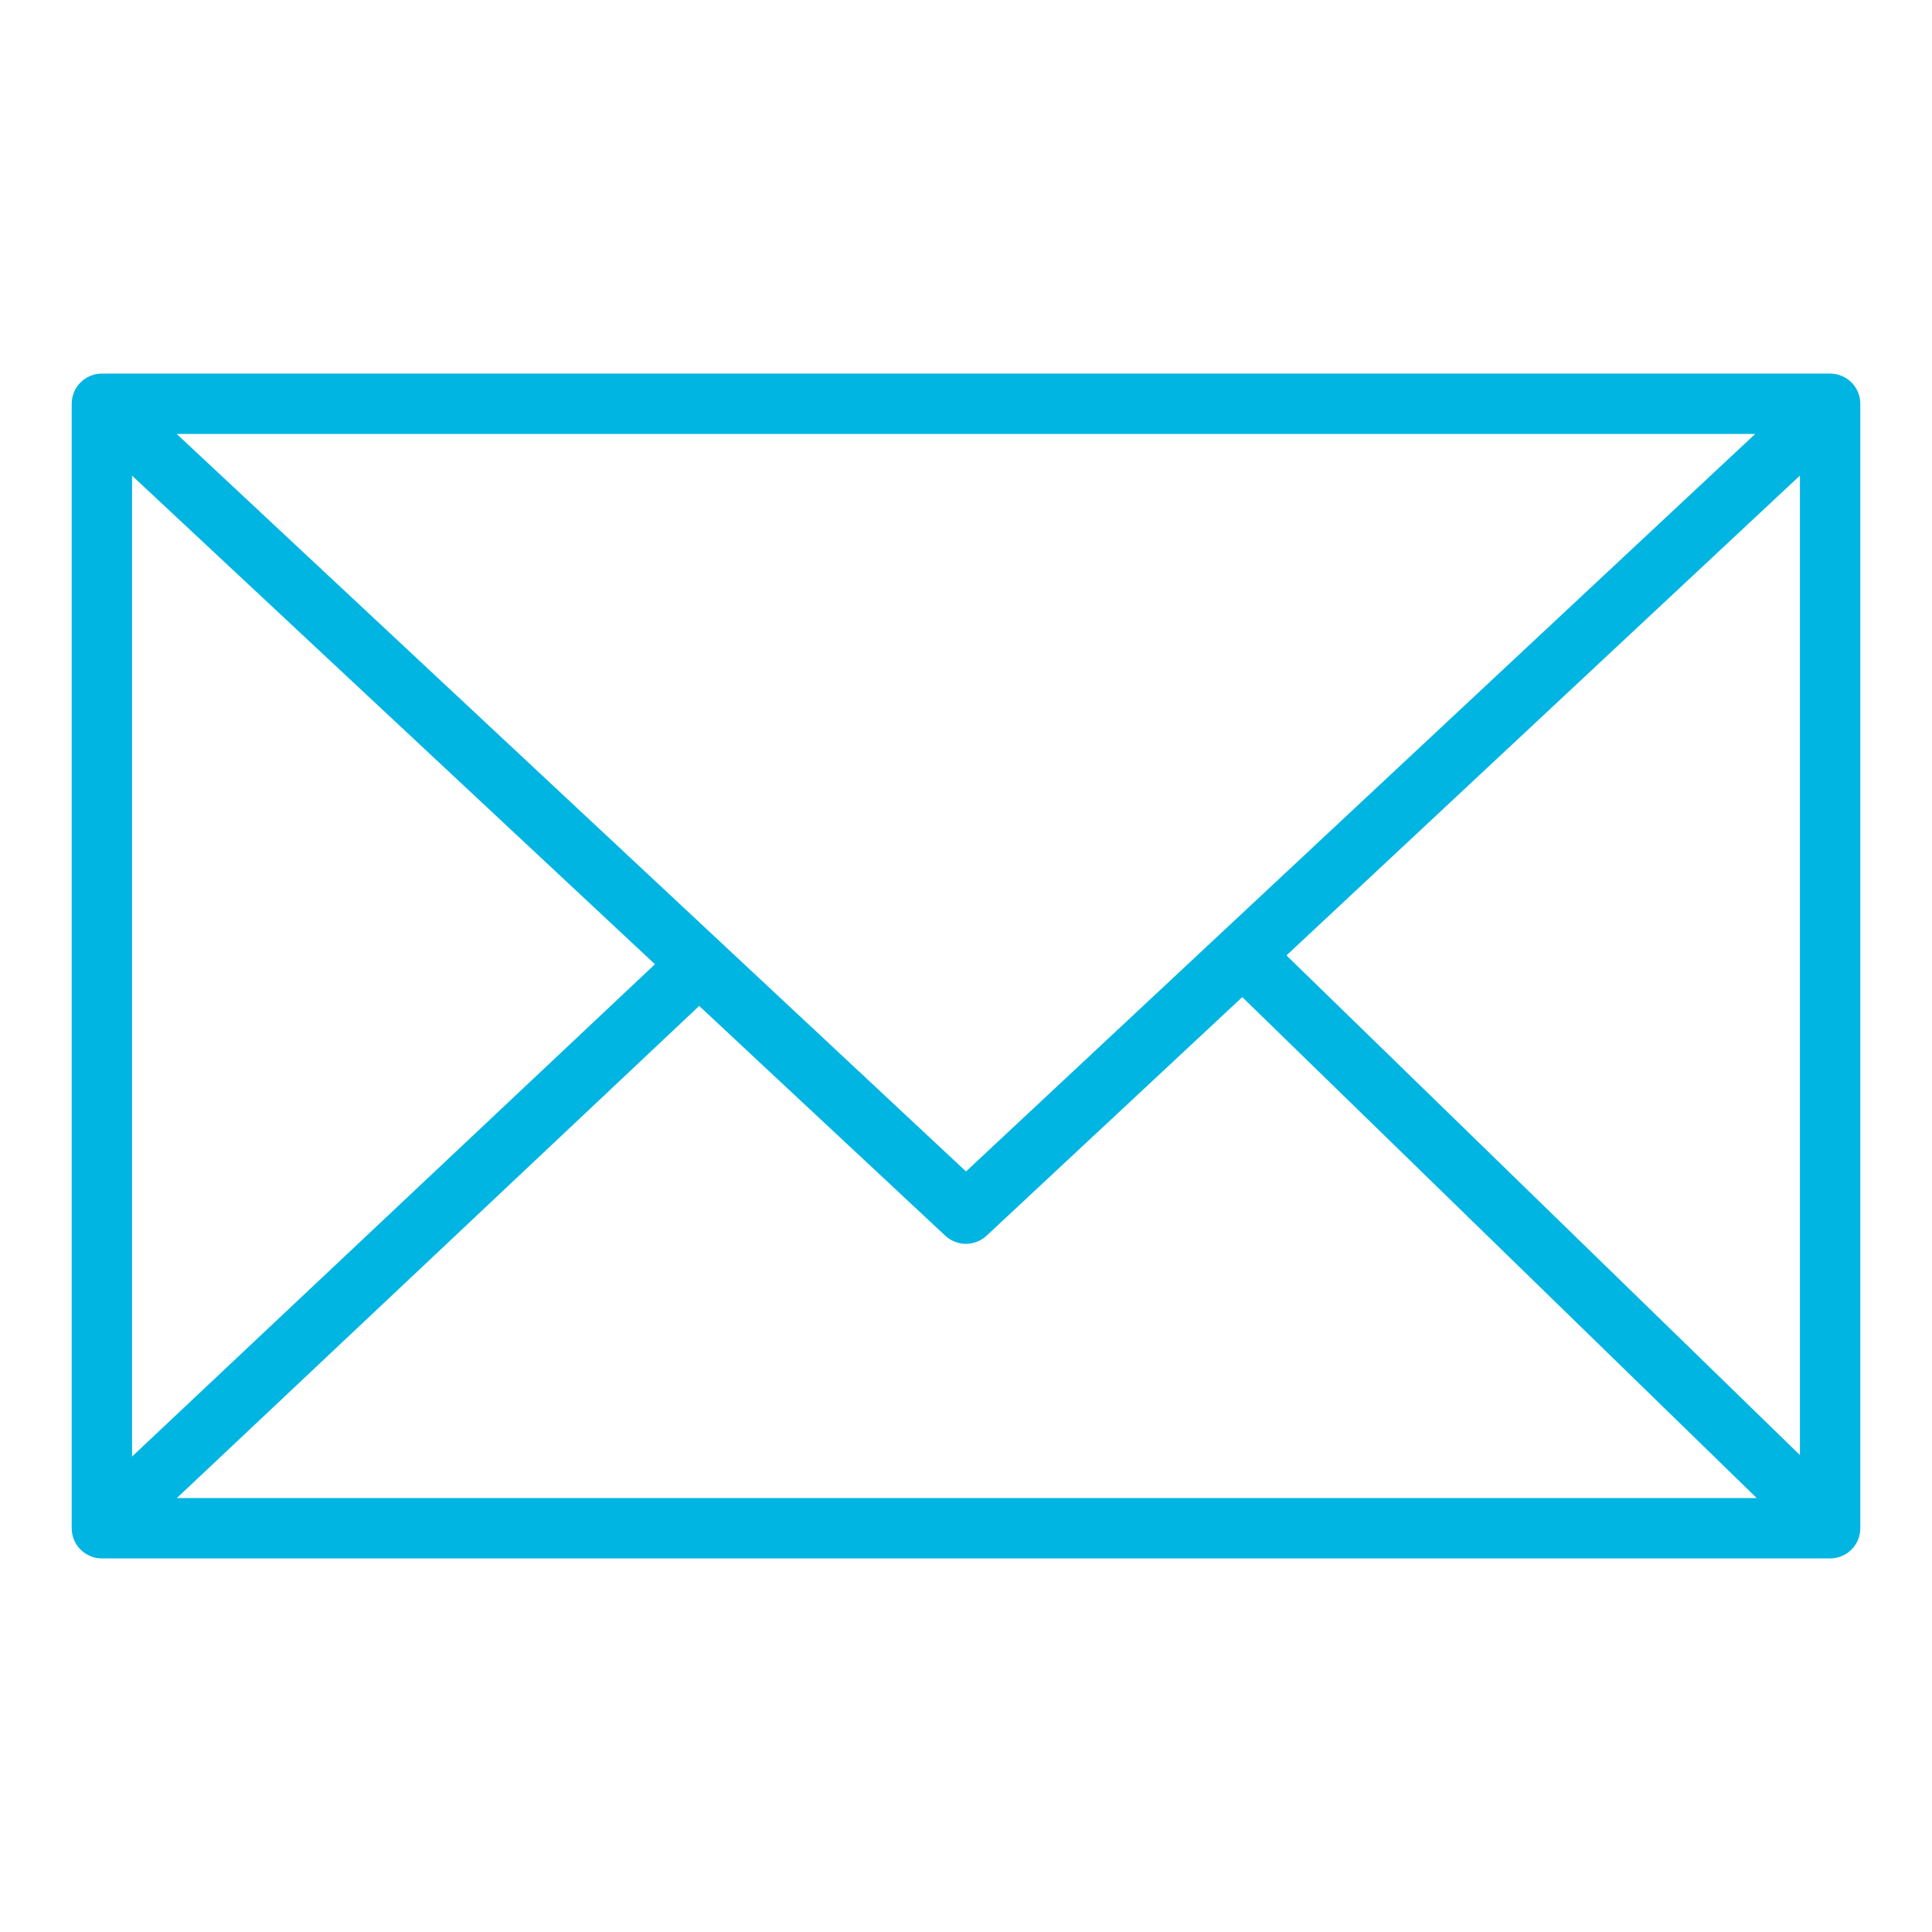
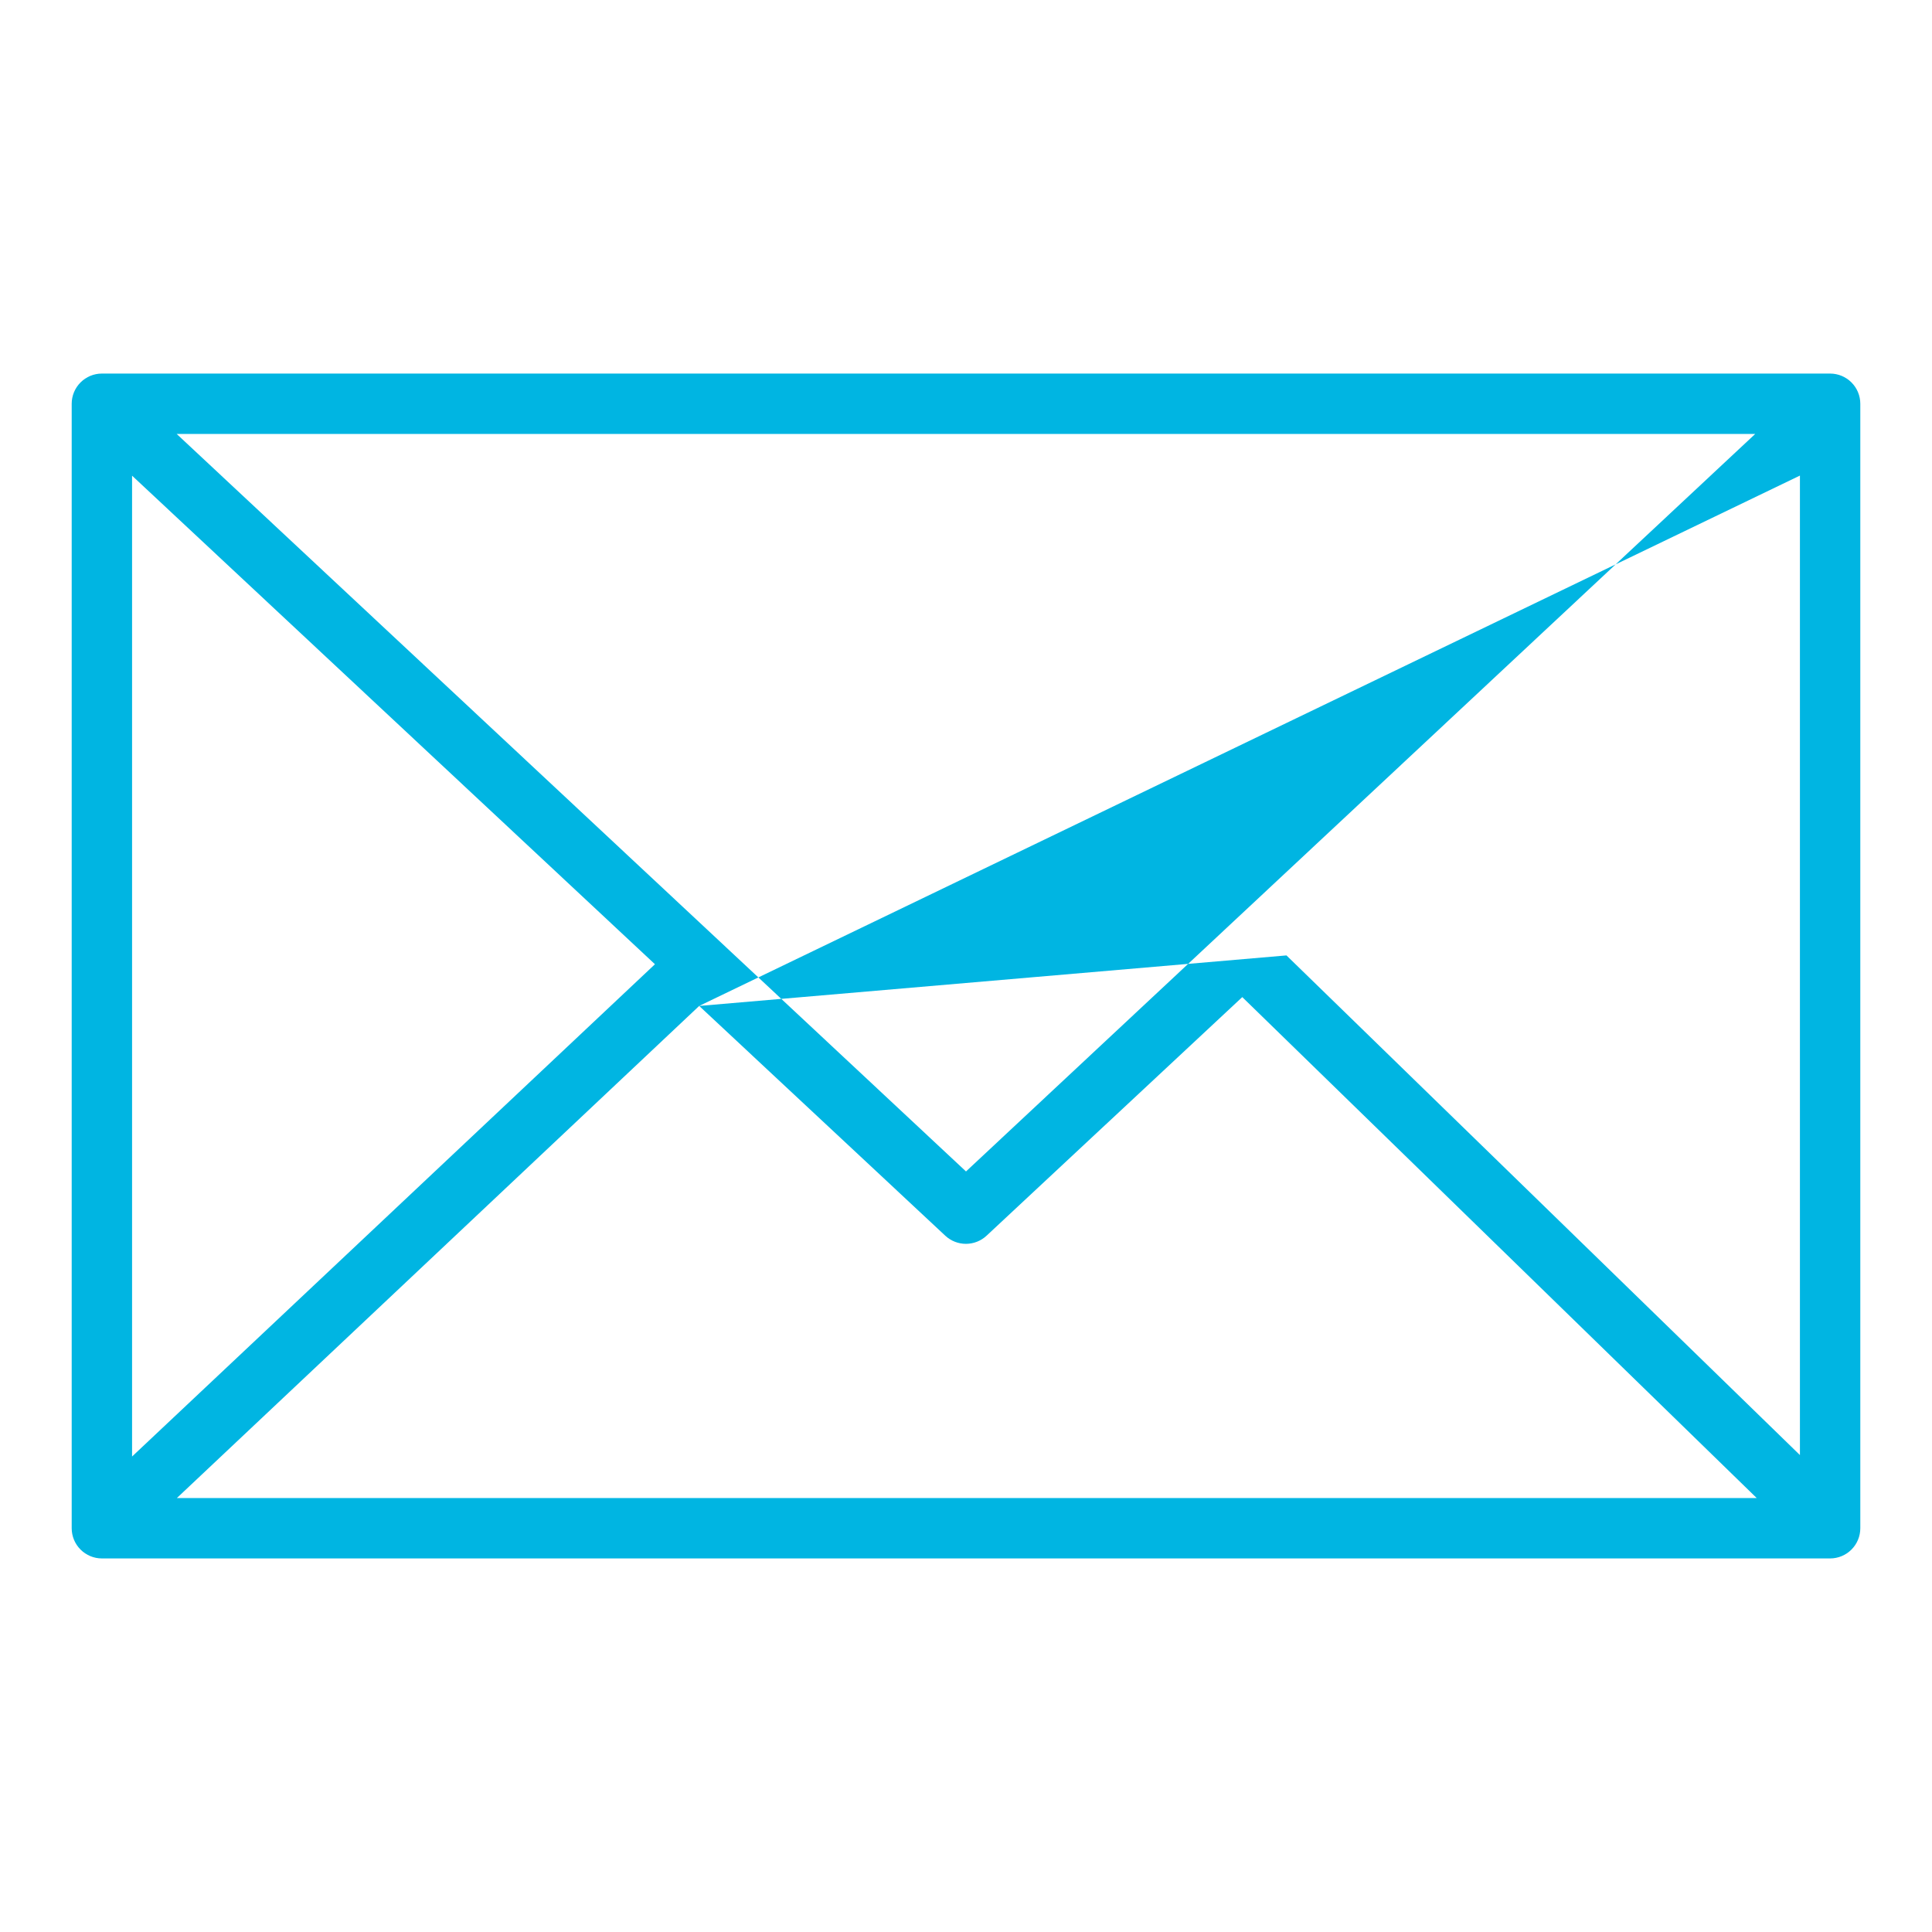
<svg xmlns="http://www.w3.org/2000/svg" width="100" height="100" viewBox="0 0 100 100" fill="none">
-   <path d="M96.289 20.898C96.289 20.484 96.124 20.087 95.831 19.794C95.538 19.501 95.141 19.336 94.727 19.336H5.273C4.859 19.336 4.462 19.501 4.169 19.794C3.876 20.087 3.711 20.484 3.711 20.898V79.102C3.711 79.516 3.876 79.913 4.169 80.206C4.462 80.499 4.859 80.664 5.273 80.664H94.727C95.141 80.664 95.538 80.499 95.831 80.206C96.124 79.913 96.289 79.516 96.289 79.102V20.898ZM50 60.634L9.145 22.461H90.849L50 60.634ZM33.9 49.909L6.836 75.389V24.621L33.9 49.909ZM36.19 52.067L48.933 63.965C49.224 64.234 49.606 64.382 50.002 64.381C50.397 64.379 50.778 64.228 51.067 63.957L64.3 51.61L90.928 77.539H9.154L36.19 52.067ZM66.587 49.452L93.164 24.616V75.314L66.587 49.452Z" fill="#00B5E2" />
+   <path d="M96.289 20.898C96.289 20.484 96.124 20.087 95.831 19.794C95.538 19.501 95.141 19.336 94.727 19.336H5.273C4.859 19.336 4.462 19.501 4.169 19.794C3.876 20.087 3.711 20.484 3.711 20.898V79.102C3.711 79.516 3.876 79.913 4.169 80.206C4.462 80.499 4.859 80.664 5.273 80.664H94.727C95.141 80.664 95.538 80.499 95.831 80.206C96.124 79.913 96.289 79.516 96.289 79.102V20.898ZM50 60.634L9.145 22.461H90.849L50 60.634ZM33.9 49.909L6.836 75.389V24.621L33.9 49.909ZM36.19 52.067L48.933 63.965C49.224 64.234 49.606 64.382 50.002 64.381C50.397 64.379 50.778 64.228 51.067 63.957L64.3 51.61L90.928 77.539H9.154L36.19 52.067ZL93.164 24.616V75.314L66.587 49.452Z" fill="#00B5E2" />
</svg>